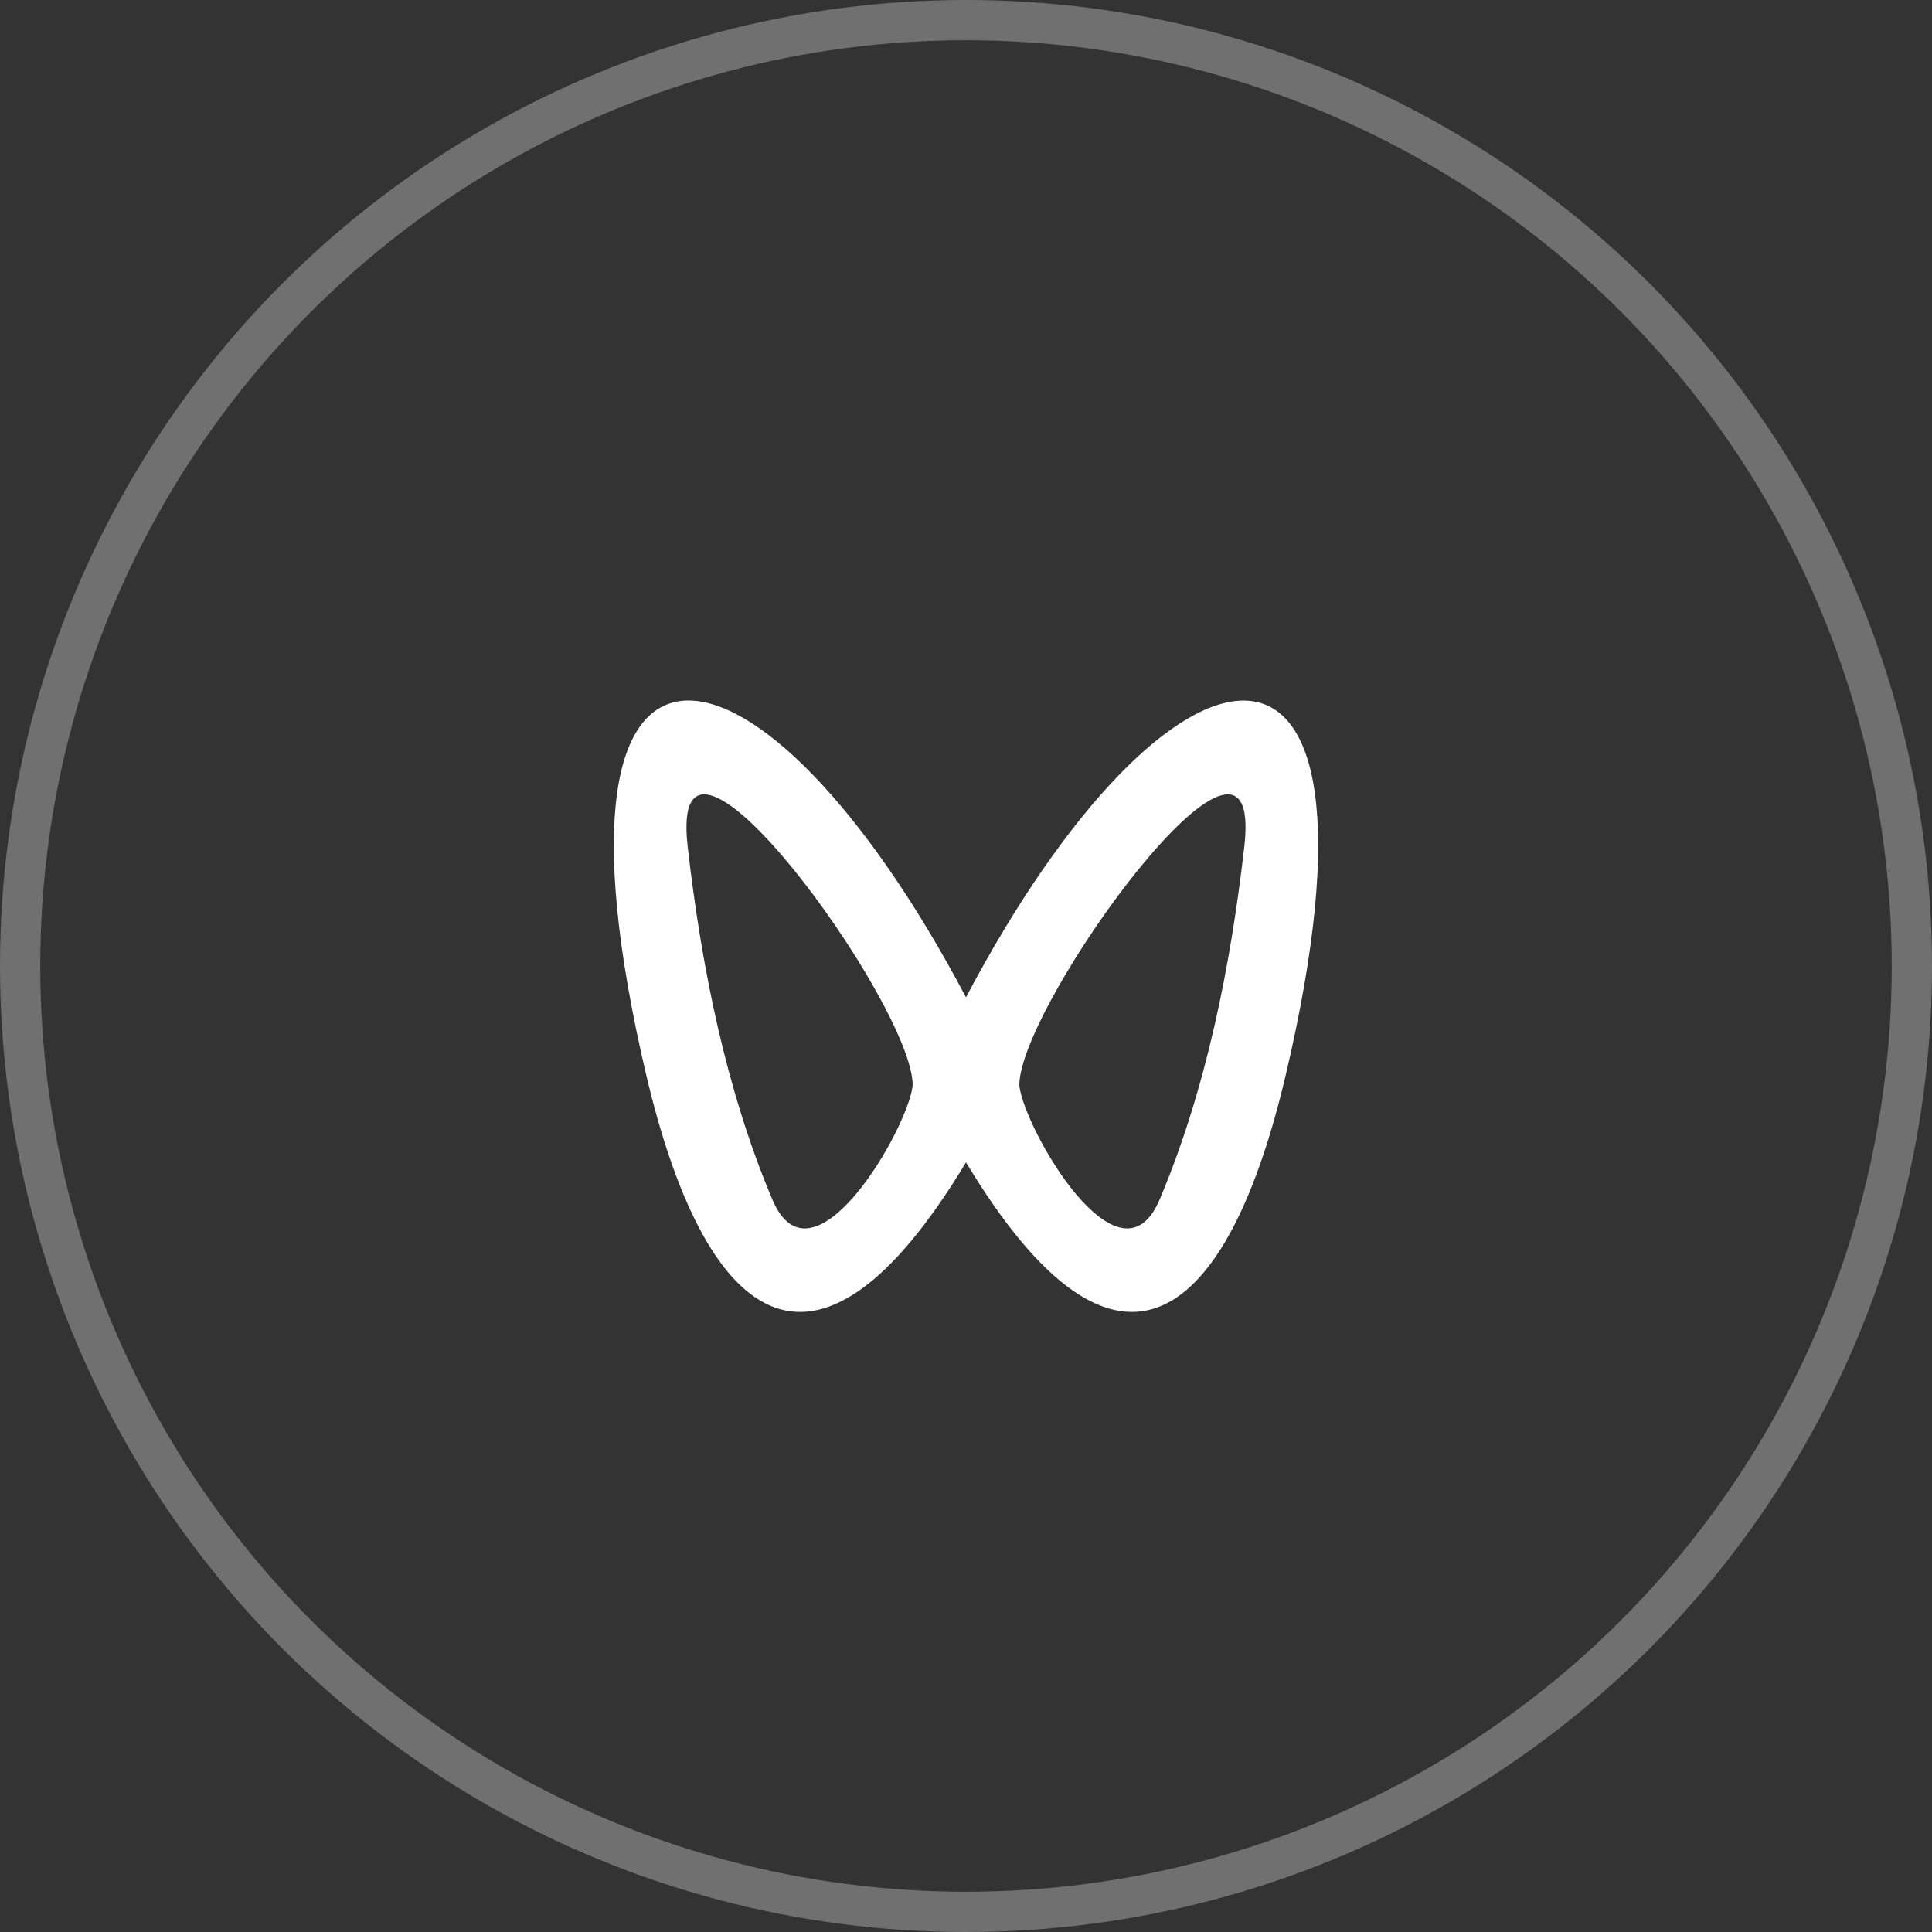
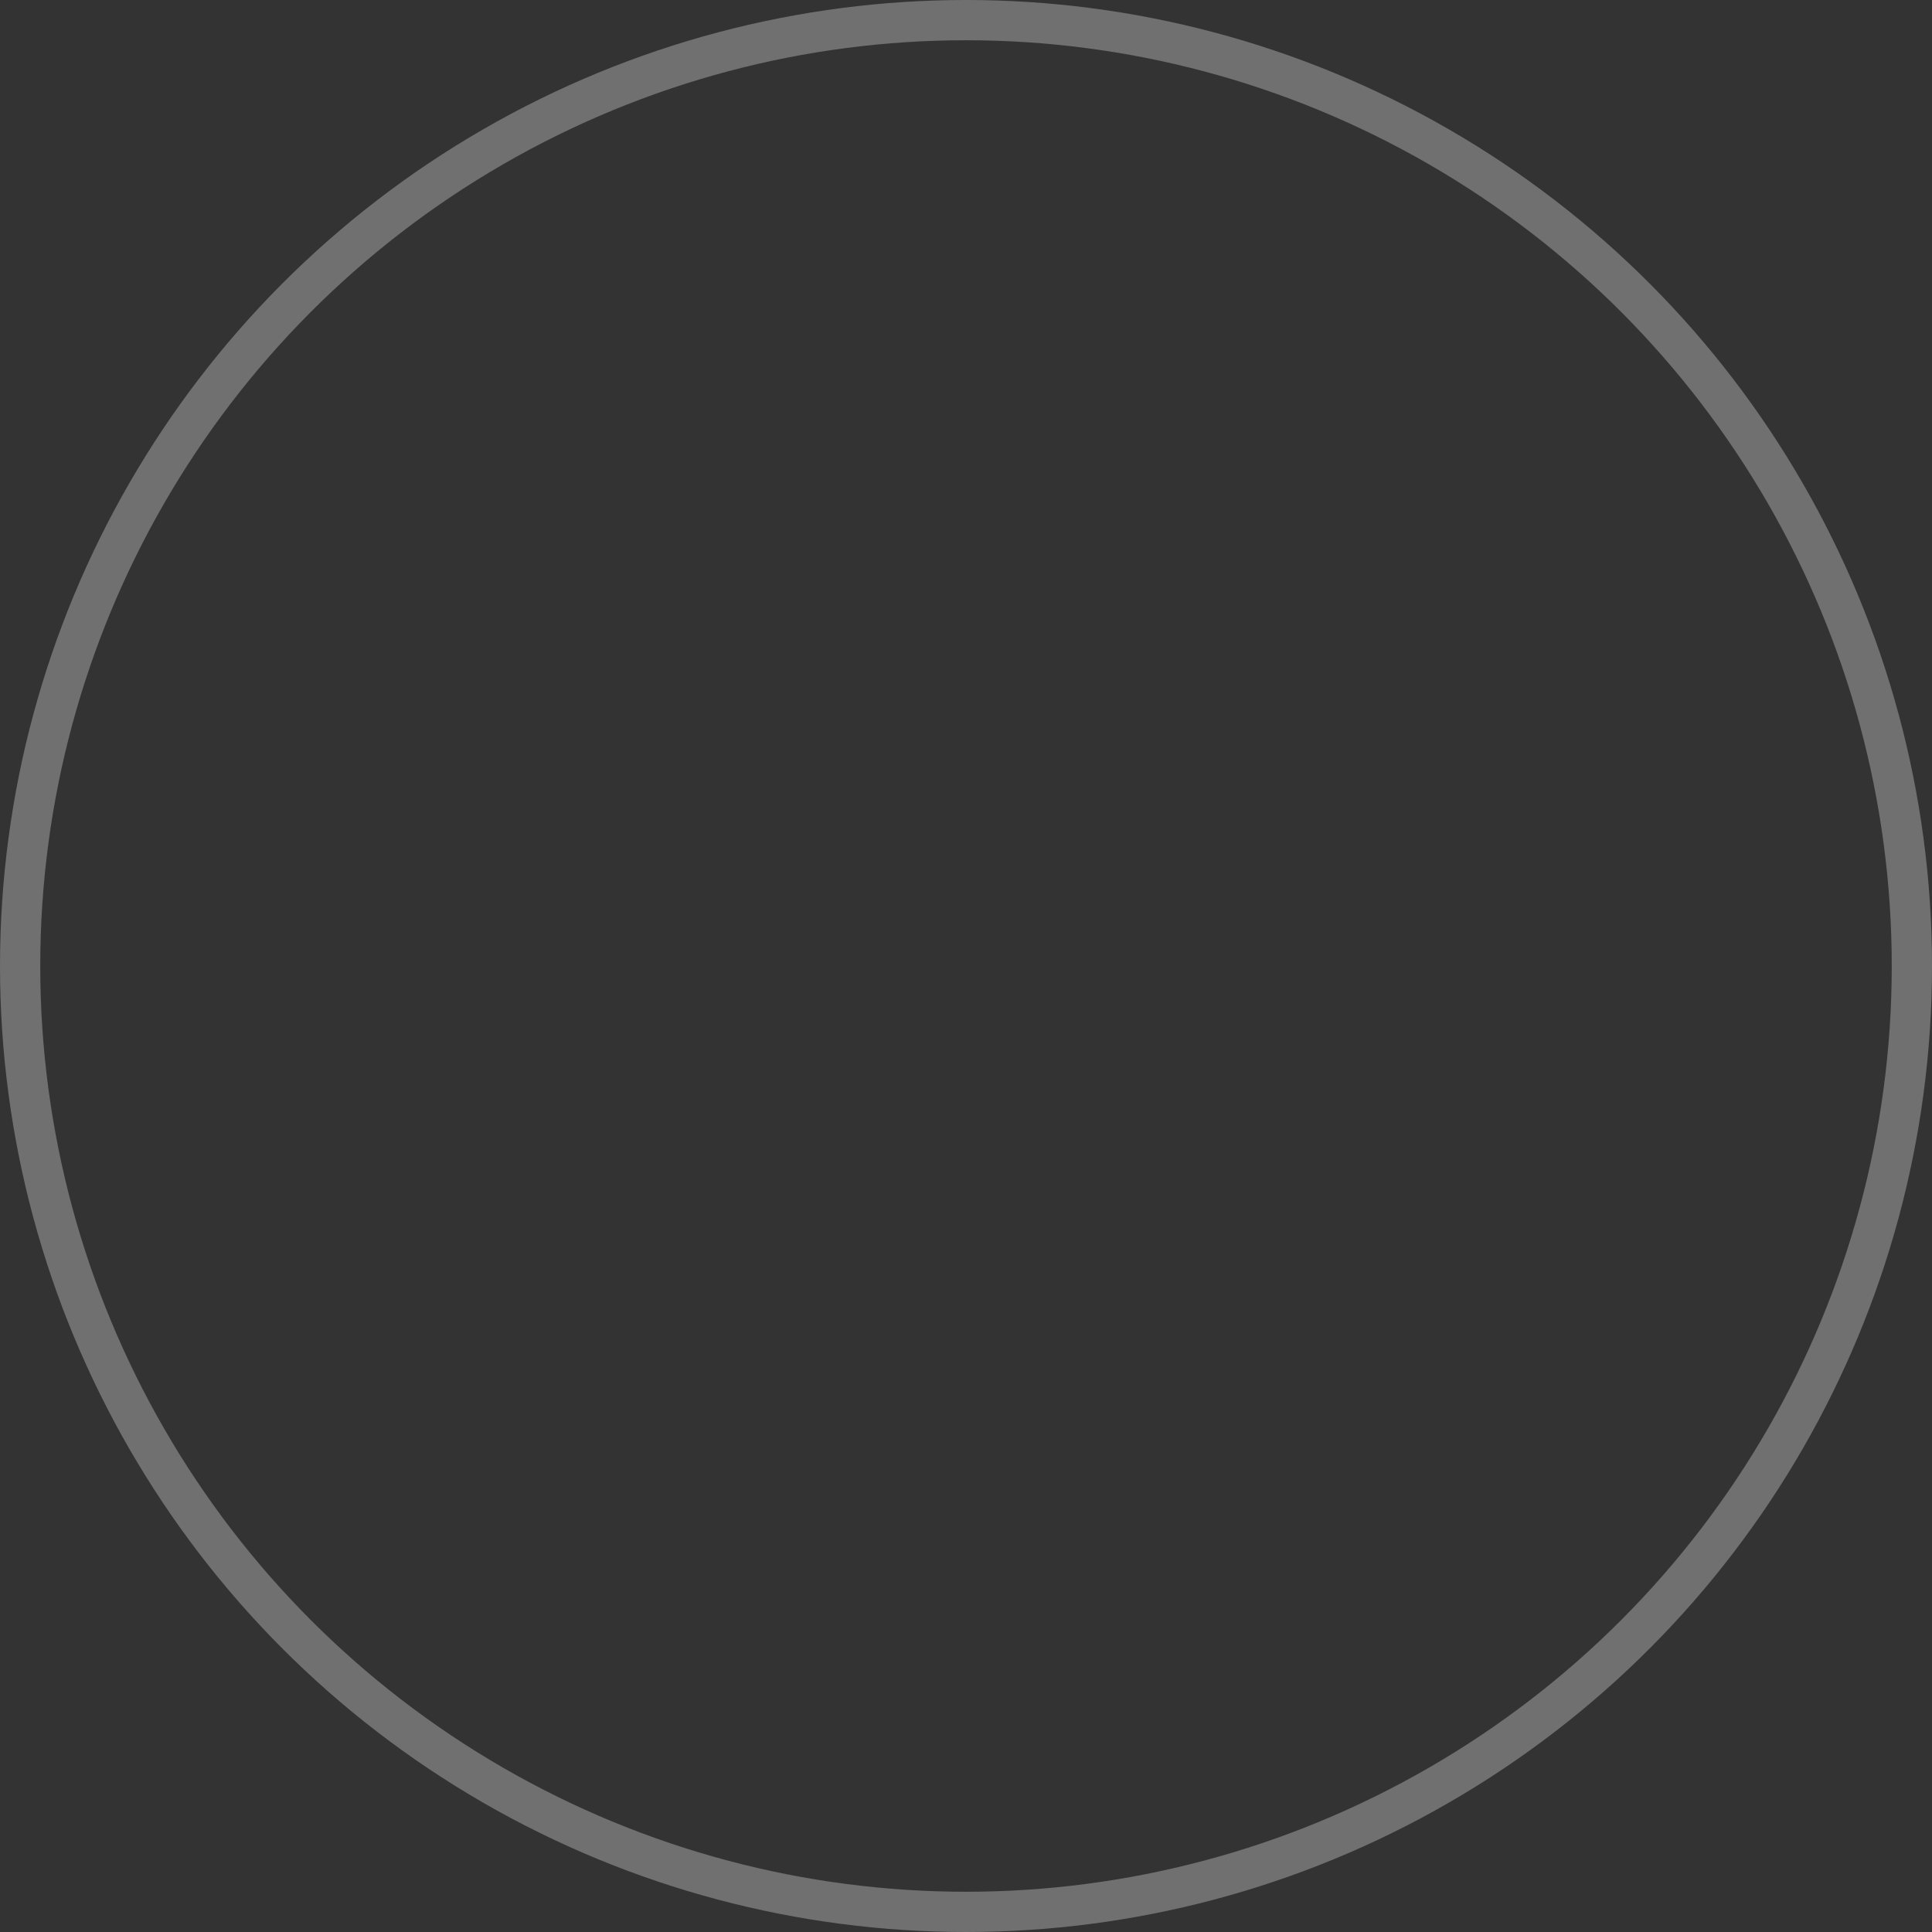
<svg xmlns="http://www.w3.org/2000/svg" width="48" height="48" viewBox="0 0 48 48" fill="none">
  <rect x="0" y="0" width="48" height="48" fill="#333333" stroke="none" />
  <circle opacity="0.3" cx="24" cy="24" r="23.5" stroke="white" />
-   <path d="M30.915 21.031C30.577 23.979 29.971 27.061 28.81 29.804C27.815 32.154 25.45 28.061 25.325 26.973C25.296 25 31.427 16.544 30.915 21.031ZM19.19 29.804C18.029 27.061 17.421 23.979 17.085 21.031C16.572 16.544 22.705 25 22.675 26.973C22.55 28.06 20.185 32.154 19.19 29.804ZM24 24.779C18.954 15.223 13.081 14.037 16.052 26.694C17.474 32.75 20.179 35.22 24 28.878C27.821 35.22 30.526 32.75 31.947 26.695C34.919 14.039 29.046 15.225 24 24.777V24.779Z" fill="white" />
</svg>